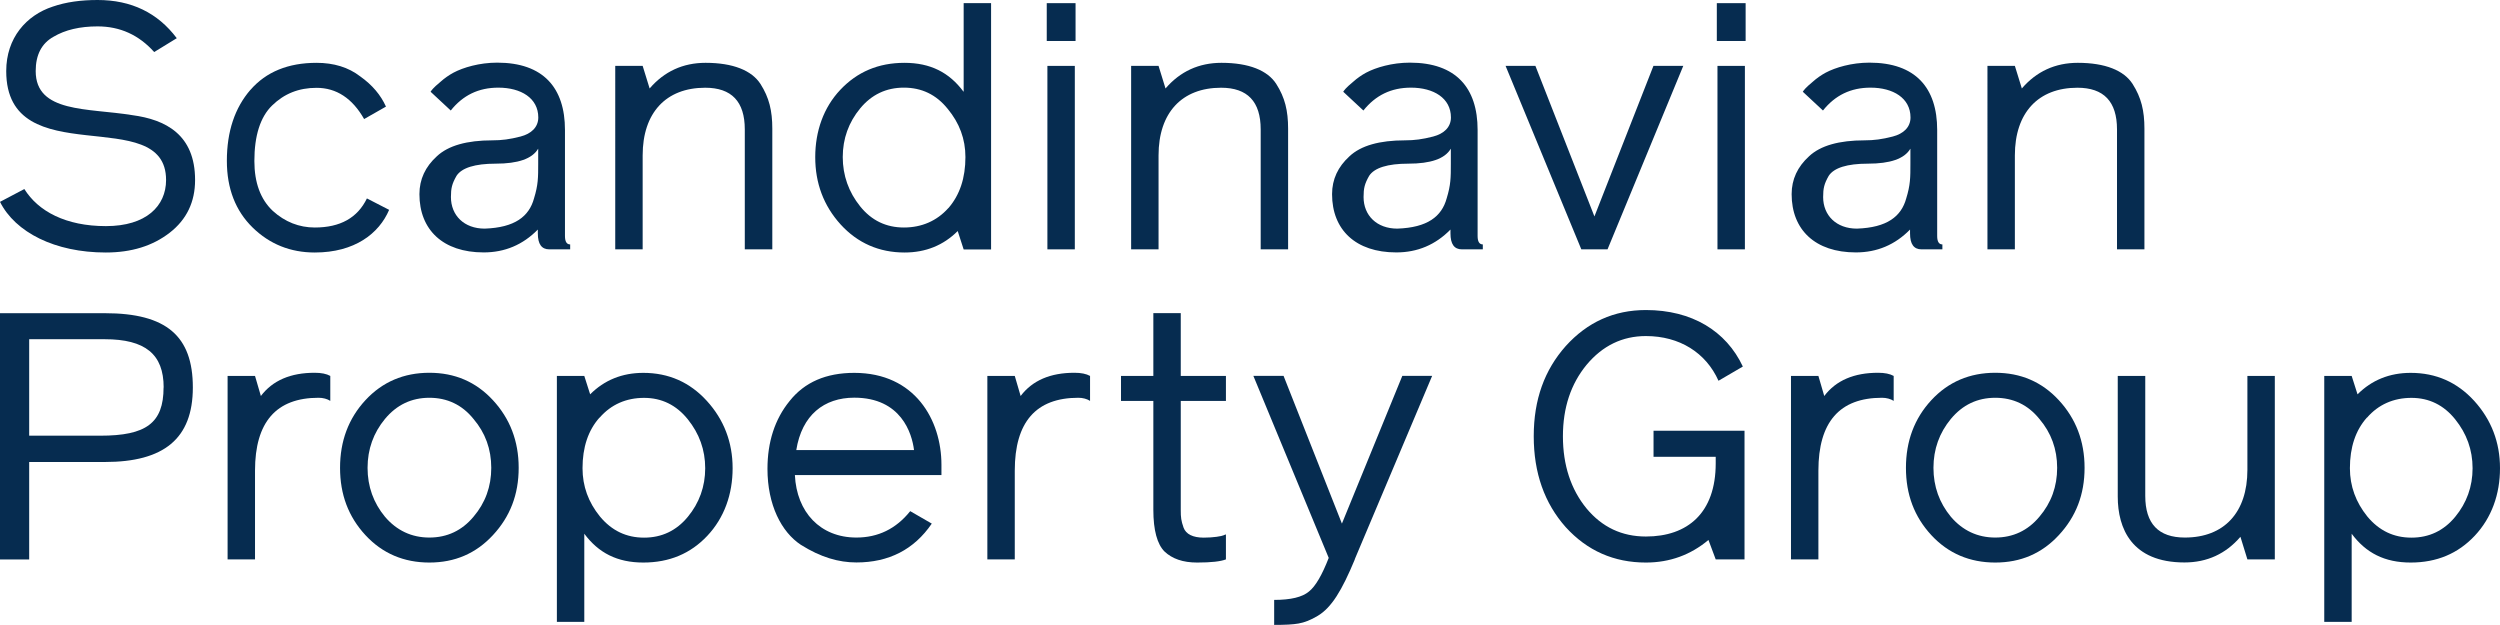
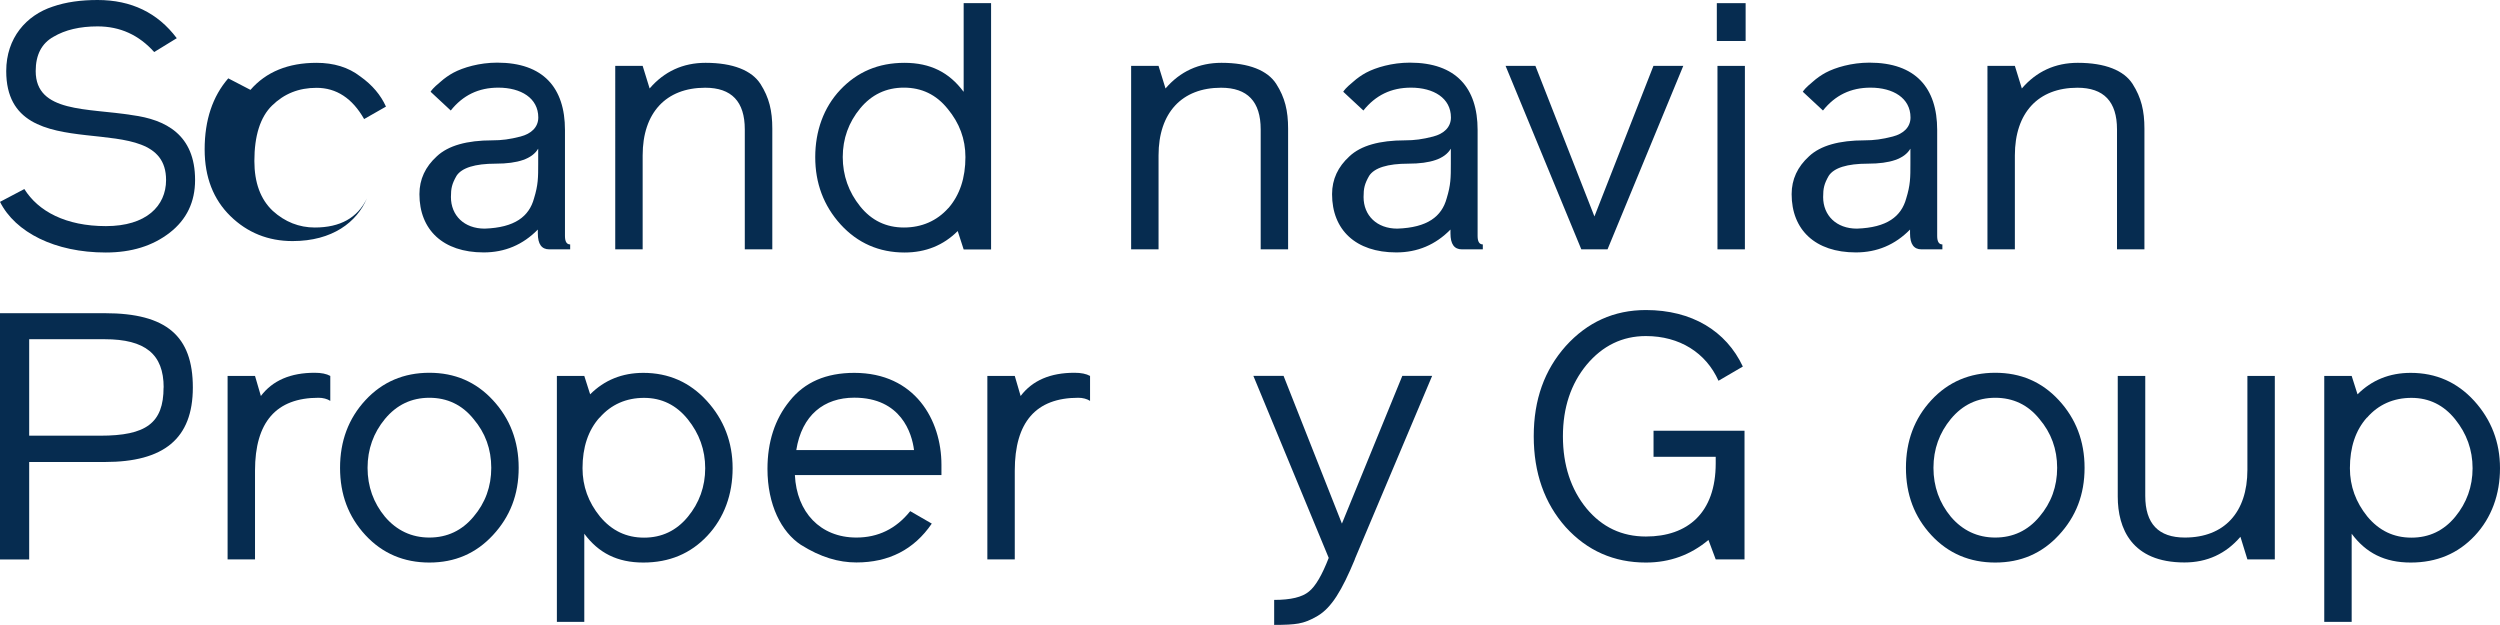
<svg xmlns="http://www.w3.org/2000/svg" viewBox="0 0 269 67.25" id="Layer_2">
  <defs>
    <style>
      .cls-1 {
        fill: #062c50;
      }
    </style>
  </defs>
  <g id="Layer_1-2">
    <g>
      <path d="m2.62,20.34c1.49,2.39,4.45,3.99,8.78,3.99s6.47-2.16,6.47-4.96C17.87,10.97.67,18.81.67,7.65.67,4.07,2.84,1.64,5.68.71c1.42-.49,3.03-.71,4.82-.71,3.63,0,6.47,1.38,8.52,4.11l-2.43,1.49c-1.64-1.83-3.66-2.76-6.09-2.76-1.91,0-3.48.37-4.75,1.12-1.27.71-1.91,1.94-1.91,3.69,0,4.52,5.61,3.96,10.39,4.74,3.59.48,6.76,2.09,6.76,6.98,0,2.35-.9,4.25-2.73,5.67-1.83,1.42-4.11,2.13-6.88,2.13C5.91,27.17,1.65,25,0,21.72l2.62-1.38Z" class="cls-1" />
-       <path d="m26.95,9.67c1.68-1.94,4.07-2.91,7.1-2.91,1.87,0,3.44.48,4.71,1.46,1.31.93,2.21,2.01,2.77,3.25l-2.35,1.34c-1.27-2.24-2.99-3.36-5.12-3.36-1.91,0-3.48.63-4.78,1.9-1.27,1.23-1.91,3.25-1.91,5.97,0,2.35.67,4.14,1.98,5.37,1.31,1.19,2.84,1.79,4.52,1.79,2.73,0,4.6-1.04,5.61-3.13l2.39,1.23c-1.08,2.54-3.7,4.59-8,4.59-2.62,0-4.86-.9-6.69-2.69-1.83-1.79-2.77-4.18-2.77-7.17,0-3.17.86-5.71,2.54-7.65Z" class="cls-1" />
+       <path d="m26.95,9.67c1.68-1.94,4.07-2.91,7.1-2.91,1.87,0,3.44.48,4.71,1.46,1.31.93,2.21,2.01,2.77,3.25l-2.35,1.34c-1.27-2.24-2.99-3.36-5.12-3.36-1.91,0-3.48.63-4.78,1.9-1.27,1.23-1.91,3.25-1.91,5.97,0,2.35.67,4.14,1.98,5.37,1.31,1.19,2.84,1.79,4.52,1.79,2.73,0,4.6-1.04,5.61-3.13c-1.08,2.54-3.7,4.59-8,4.59-2.62,0-4.86-.9-6.69-2.69-1.83-1.79-2.77-4.18-2.77-7.17,0-3.17.86-5.71,2.54-7.65Z" class="cls-1" />
      <path d="m61.34,26.83h-2.24c-.82,0-1.23-.56-1.23-1.72v-.41c-1.61,1.64-3.55,2.46-5.83,2.46-4.37,0-6.91-2.43-6.91-6.27,0-1.6.64-2.95,1.87-4.07,1.23-1.16,3.25-1.72,5.98-1.72,1.01,0,1.87-.11,3.03-.41,1.16-.3,1.91-1.01,1.91-2.05,0-2.09-1.87-3.21-4.3-3.21-2.13,0-3.81.82-5.12,2.46l-2.17-2.02c.11-.15.22-.37,1.08-1.08.41-.37.9-.71,1.38-.97,1.05-.56,2.8-1.08,4.71-1.08,4.97,0,7.29,2.72,7.29,7.24v11.42c0,.6.19.9.56.9v.52Zm-3.44-10.82c-.64,1.08-2.17,1.6-4.56,1.6-2.24,0-3.66.45-4.22,1.31-.49.86-.6,1.34-.6,2.28,0,1.98,1.42,3.4,3.63,3.4,3.25-.11,4.78-1.31,5.31-3.25.45-1.46.45-2.24.45-3.77v-1.57Z" class="cls-1" />
      <path d="m83.09,26.83h-2.95v-12.91c0-2.99-1.42-4.48-4.26-4.48-4.22,0-6.73,2.69-6.73,7.28v10.11h-2.95V7.09h2.95l.75,2.43c1.57-1.83,3.59-2.76,6.02-2.76,2.95,0,4.97.82,5.91,2.28.93,1.46,1.27,2.87,1.27,4.81v12.99Z" class="cls-1" />
      <path d="m103.69,9.85V.34h2.95v26.5h-2.95l-.64-1.98c-1.53,1.53-3.44,2.31-5.72,2.31-2.73,0-5.05-1.01-6.88-3.02-1.83-2.02-2.73-4.44-2.73-7.24s.9-5.34,2.69-7.24c1.83-1.94,4.11-2.91,6.91-2.91s4.82,1.04,6.35,3.1Zm-1.64,12.54c1.23-1.42,1.83-3.25,1.83-5.49,0-1.94-.64-3.66-1.91-5.19-1.23-1.53-2.8-2.28-4.71-2.28s-3.48.75-4.71,2.24c-1.23,1.49-1.87,3.25-1.87,5.23s.64,3.77,1.87,5.3c1.23,1.53,2.8,2.28,4.71,2.28s3.55-.71,4.78-2.09Z" class="cls-1" />
-       <path d="m112.63,4.4V.34h3.1v4.07h-3.1Zm.07,22.43V7.09h2.95v19.74h-2.95Z" class="cls-1" />
      <path d="m138.6,26.83h-2.95v-12.91c0-2.99-1.42-4.48-4.26-4.48-4.22,0-6.73,2.69-6.73,7.28v10.11h-2.95V7.09h2.95l.75,2.43c1.57-1.83,3.59-2.76,6.02-2.76,2.95,0,4.97.82,5.9,2.28.93,1.46,1.27,2.87,1.27,4.81v12.99Z" class="cls-1" />
      <path d="m159.54,26.83h-2.24c-.82,0-1.23-.56-1.23-1.72v-.41c-1.61,1.64-3.55,2.46-5.83,2.46-4.37,0-6.91-2.43-6.91-6.27,0-1.6.64-2.95,1.87-4.07,1.23-1.16,3.25-1.72,5.98-1.72,1.01,0,1.87-.11,3.03-.41,1.16-.3,1.91-1.01,1.91-2.05,0-2.09-1.87-3.21-4.3-3.21-2.13,0-3.81.82-5.12,2.46l-2.17-2.02c.11-.15.22-.37,1.08-1.08.41-.37.9-.71,1.38-.97,1.05-.56,2.8-1.08,4.71-1.08,4.97,0,7.29,2.72,7.29,7.24v11.42c0,.6.19.9.56.9v.52Zm-3.44-10.82c-.64,1.08-2.17,1.6-4.56,1.6-2.24,0-3.66.45-4.22,1.31-.49.86-.6,1.34-.6,2.28,0,1.98,1.42,3.4,3.63,3.4,3.25-.11,4.78-1.31,5.31-3.25.45-1.46.45-2.24.45-3.77v-1.57Z" class="cls-1" />
      <path d="m172.99,26.83h-2.84l-8.15-19.74h3.21l6.35,16.2,6.35-16.2h3.21l-8.15,19.74Z" class="cls-1" />
      <path d="m184.73,4.4V.34h3.1v4.07h-3.1Zm.07,22.43V7.09h2.95v19.74h-2.95Z" class="cls-1" />
      <path d="m208.99,26.83h-2.24c-.82,0-1.23-.56-1.23-1.72v-.41c-1.61,1.64-3.55,2.46-5.83,2.46-4.37,0-6.91-2.43-6.91-6.27,0-1.6.64-2.95,1.87-4.07,1.23-1.16,3.25-1.72,5.98-1.72,1.01,0,1.87-.11,3.03-.41,1.16-.3,1.91-1.01,1.91-2.05,0-2.09-1.87-3.21-4.3-3.21-2.13,0-3.81.82-5.12,2.46l-2.17-2.02c.11-.15.22-.37,1.08-1.08.41-.37.9-.71,1.38-.97,1.05-.56,2.8-1.08,4.71-1.08,4.97,0,7.29,2.72,7.29,7.24v11.42c0,.6.19.9.56.9v.52Zm-3.44-10.82c-.64,1.08-2.17,1.6-4.56,1.6-2.24,0-3.66.45-4.22,1.31-.49.86-.6,1.34-.6,2.28,0,1.98,1.42,3.4,3.63,3.4,3.25-.11,4.78-1.31,5.31-3.25.45-1.46.45-2.24.45-3.77v-1.57Z" class="cls-1" />
      <path d="m230.74,26.83h-2.95v-12.91c0-2.99-1.42-4.48-4.26-4.48-4.22,0-6.73,2.69-6.73,7.28v10.11h-2.95V7.09h2.95l.75,2.43c1.57-1.83,3.59-2.76,6.02-2.76,2.95,0,4.97.82,5.9,2.28.93,1.46,1.27,2.87,1.27,4.81v12.99Z" class="cls-1" />
      <path d="m11.29,49.71H3.14v10.49H0v-26.5h11.29c6.62,0,9.46,2.46,9.46,7.99s-3.14,8.02-9.46,8.02Zm6.32-8.02c0-3.58-1.98-5.19-6.35-5.19H3.14v10.38h7.66c4.9,0,6.8-1.34,6.8-5.19Z" class="cls-1" />
      <path d="m35.55,43.14c-.34-.22-.79-.34-1.27-.34-4.56,0-6.84,2.61-6.84,7.84v9.55h-2.95v-19.74h2.95l.63,2.16c1.27-1.68,3.21-2.5,5.79-2.5.71,0,1.27.11,1.68.34v2.69Z" class="cls-1" />
      <path d="m53.04,57.58c-1.83,1.98-4.11,2.95-6.84,2.95s-5.05-.97-6.88-2.95c-1.83-1.98-2.73-4.37-2.73-7.24s.9-5.3,2.73-7.28c1.83-1.98,4.15-2.95,6.88-2.95s5.01.97,6.84,2.95,2.77,4.4,2.77,7.28-.93,5.26-2.77,7.24Zm-6.84.26c1.91,0,3.51-.75,4.75-2.24,1.27-1.49,1.91-3.25,1.91-5.26s-.64-3.77-1.91-5.26c-1.23-1.53-2.84-2.28-4.75-2.28s-3.51.75-4.78,2.28c-1.23,1.49-1.87,3.25-1.87,5.26s.64,3.77,1.87,5.26c1.27,1.49,2.88,2.24,4.78,2.24Z" class="cls-1" />
      <path d="m62.87,57.43v9.48h-2.95v-26.46h2.95l.63,1.98c1.53-1.53,3.44-2.31,5.72-2.31,2.73,0,5.01,1.01,6.84,3.02s2.77,4.44,2.77,7.24-.9,5.34-2.73,7.28c-1.79,1.9-4.07,2.87-6.88,2.87s-4.82-1.04-6.35-3.1Zm1.64-12.5c-1.23,1.38-1.83,3.21-1.83,5.45,0,1.94.63,3.66,1.87,5.19,1.27,1.53,2.84,2.28,4.75,2.28s3.48-.75,4.71-2.24,1.87-3.25,1.87-5.23-.64-3.73-1.87-5.26-2.8-2.31-4.71-2.31-3.55.71-4.78,2.13Z" class="cls-1" />
      <path d="m101.3,51.12h-15.77c.19,3.99,2.73,6.72,6.62,6.72,2.32,0,4.26-.93,5.79-2.84l2.32,1.34c-1.91,2.8-4.63,4.18-8.11,4.18-1.91,0-3.85-.56-5.98-1.9-2.09-1.38-3.59-4.29-3.59-8.17,0-2.87.78-5.34,2.39-7.31,1.61-2.02,3.92-3.02,6.95-3.02,6.54,0,9.38,5.08,9.38,9.89v1.12Zm-15.62-2.69h12.67c-.22-1.79-1.38-5.64-6.43-5.64-3.25,0-5.64,1.87-6.24,5.64Z" class="cls-1" />
      <path d="m117.3,43.14c-.34-.22-.79-.34-1.27-.34-4.56,0-6.84,2.61-6.84,7.84v9.55h-2.95v-19.74h2.95l.63,2.16c1.27-1.68,3.21-2.5,5.79-2.5.71,0,1.27.11,1.68.34v2.69Z" class="cls-1" />
-       <path d="m131.69,57.58l.22-.08v2.69c-.56.22-1.57.34-3.1.34s-2.69-.41-3.51-1.19c-.78-.78-1.2-2.28-1.2-4.48v-11.72h-3.48v-2.69h3.48v-6.76h2.95v6.76h4.86v2.69h-4.86v11.76c0,.78.04,1.12.3,1.87.26.71,1.01,1.08,2.17,1.08,1.05,0,1.91-.15,2.17-.26Z" class="cls-1" />
      <path d="m145.78,60.19c-1.38,3.32-2.5,5.19-4,6.08-.75.45-1.42.71-2.06.82-.6.11-1.46.15-2.62.15v-2.69c1.79,0,3.03-.3,3.74-.9.71-.56,1.42-1.79,2.13-3.62l-8.11-19.59h3.25l6.28,15.9,6.5-15.9h3.21l-8.33,19.74Z" class="cls-1" />
      <path d="m187.71,60.19h-3.1l-.78-2.09c-1.91,1.6-4.15,2.43-6.73,2.43-3.44,0-6.32-1.27-8.63-3.81-2.28-2.57-3.44-5.82-3.44-9.78s1.16-7.13,3.44-9.7c2.32-2.57,5.19-3.88,8.63-3.88,4.93,0,8.63,2.24,10.43,6.08l-2.62,1.53c-1.35-3.02-4.19-4.81-7.81-4.81-2.54,0-4.67,1.04-6.39,3.1-1.68,2.05-2.54,4.59-2.54,7.69s.86,5.71,2.54,7.76c1.68,2.02,3.81,3.02,6.39,3.02,4.49,0,7.51-2.54,7.51-7.87v-.71h-6.69v-2.8h9.79v13.85Z" class="cls-1" />
-       <path d="m203.77,43.14c-.34-.22-.79-.34-1.27-.34-4.56,0-6.84,2.61-6.84,7.84v9.55h-2.95v-19.74h2.95l.63,2.16c1.27-1.68,3.21-2.5,5.79-2.5.71,0,1.27.11,1.68.34v2.69Z" class="cls-1" />
      <path d="m221.53,57.58c-1.83,1.98-4.11,2.95-6.84,2.95s-5.05-.97-6.88-2.95c-1.83-1.98-2.73-4.37-2.73-7.24s.9-5.3,2.73-7.28c1.83-1.98,4.15-2.95,6.88-2.95s5.01.97,6.84,2.95c1.83,1.98,2.77,4.4,2.77,7.28s-.93,5.26-2.77,7.24Zm-6.84.26c1.91,0,3.51-.75,4.75-2.24,1.27-1.49,1.91-3.25,1.91-5.26s-.64-3.77-1.91-5.26c-1.23-1.53-2.84-2.28-4.75-2.28s-3.51.75-4.78,2.28c-1.23,1.49-1.87,3.25-1.87,5.26s.64,3.77,1.87,5.26c1.27,1.49,2.88,2.24,4.78,2.24Z" class="cls-1" />
      <path d="m227.88,40.45h2.95v12.91c0,2.99,1.42,4.48,4.26,4.48,4.22,0,6.73-2.69,6.73-7.28v-10.11h2.95v19.74h-2.95l-.75-2.43c-1.57,1.83-3.59,2.76-6.02,2.76-5.68,0-7.18-3.66-7.18-7.09v-12.99Z" class="cls-1" />
      <path d="m253.04,57.43v9.48h-2.95v-26.46h2.95l.63,1.98c1.53-1.53,3.44-2.31,5.72-2.31,2.73,0,5.01,1.01,6.84,3.02,1.83,2.02,2.77,4.44,2.77,7.24s-.9,5.34-2.73,7.28c-1.79,1.9-4.07,2.87-6.88,2.87s-4.82-1.04-6.35-3.1Zm1.64-12.5c-1.23,1.38-1.83,3.21-1.83,5.45,0,1.94.64,3.66,1.87,5.19,1.27,1.53,2.84,2.28,4.75,2.28s3.48-.75,4.71-2.24c1.23-1.49,1.87-3.25,1.87-5.23s-.64-3.73-1.87-5.26-2.8-2.31-4.71-2.31-3.55.71-4.78,2.13Z" class="cls-1" />
    </g>
  </g>
</svg>